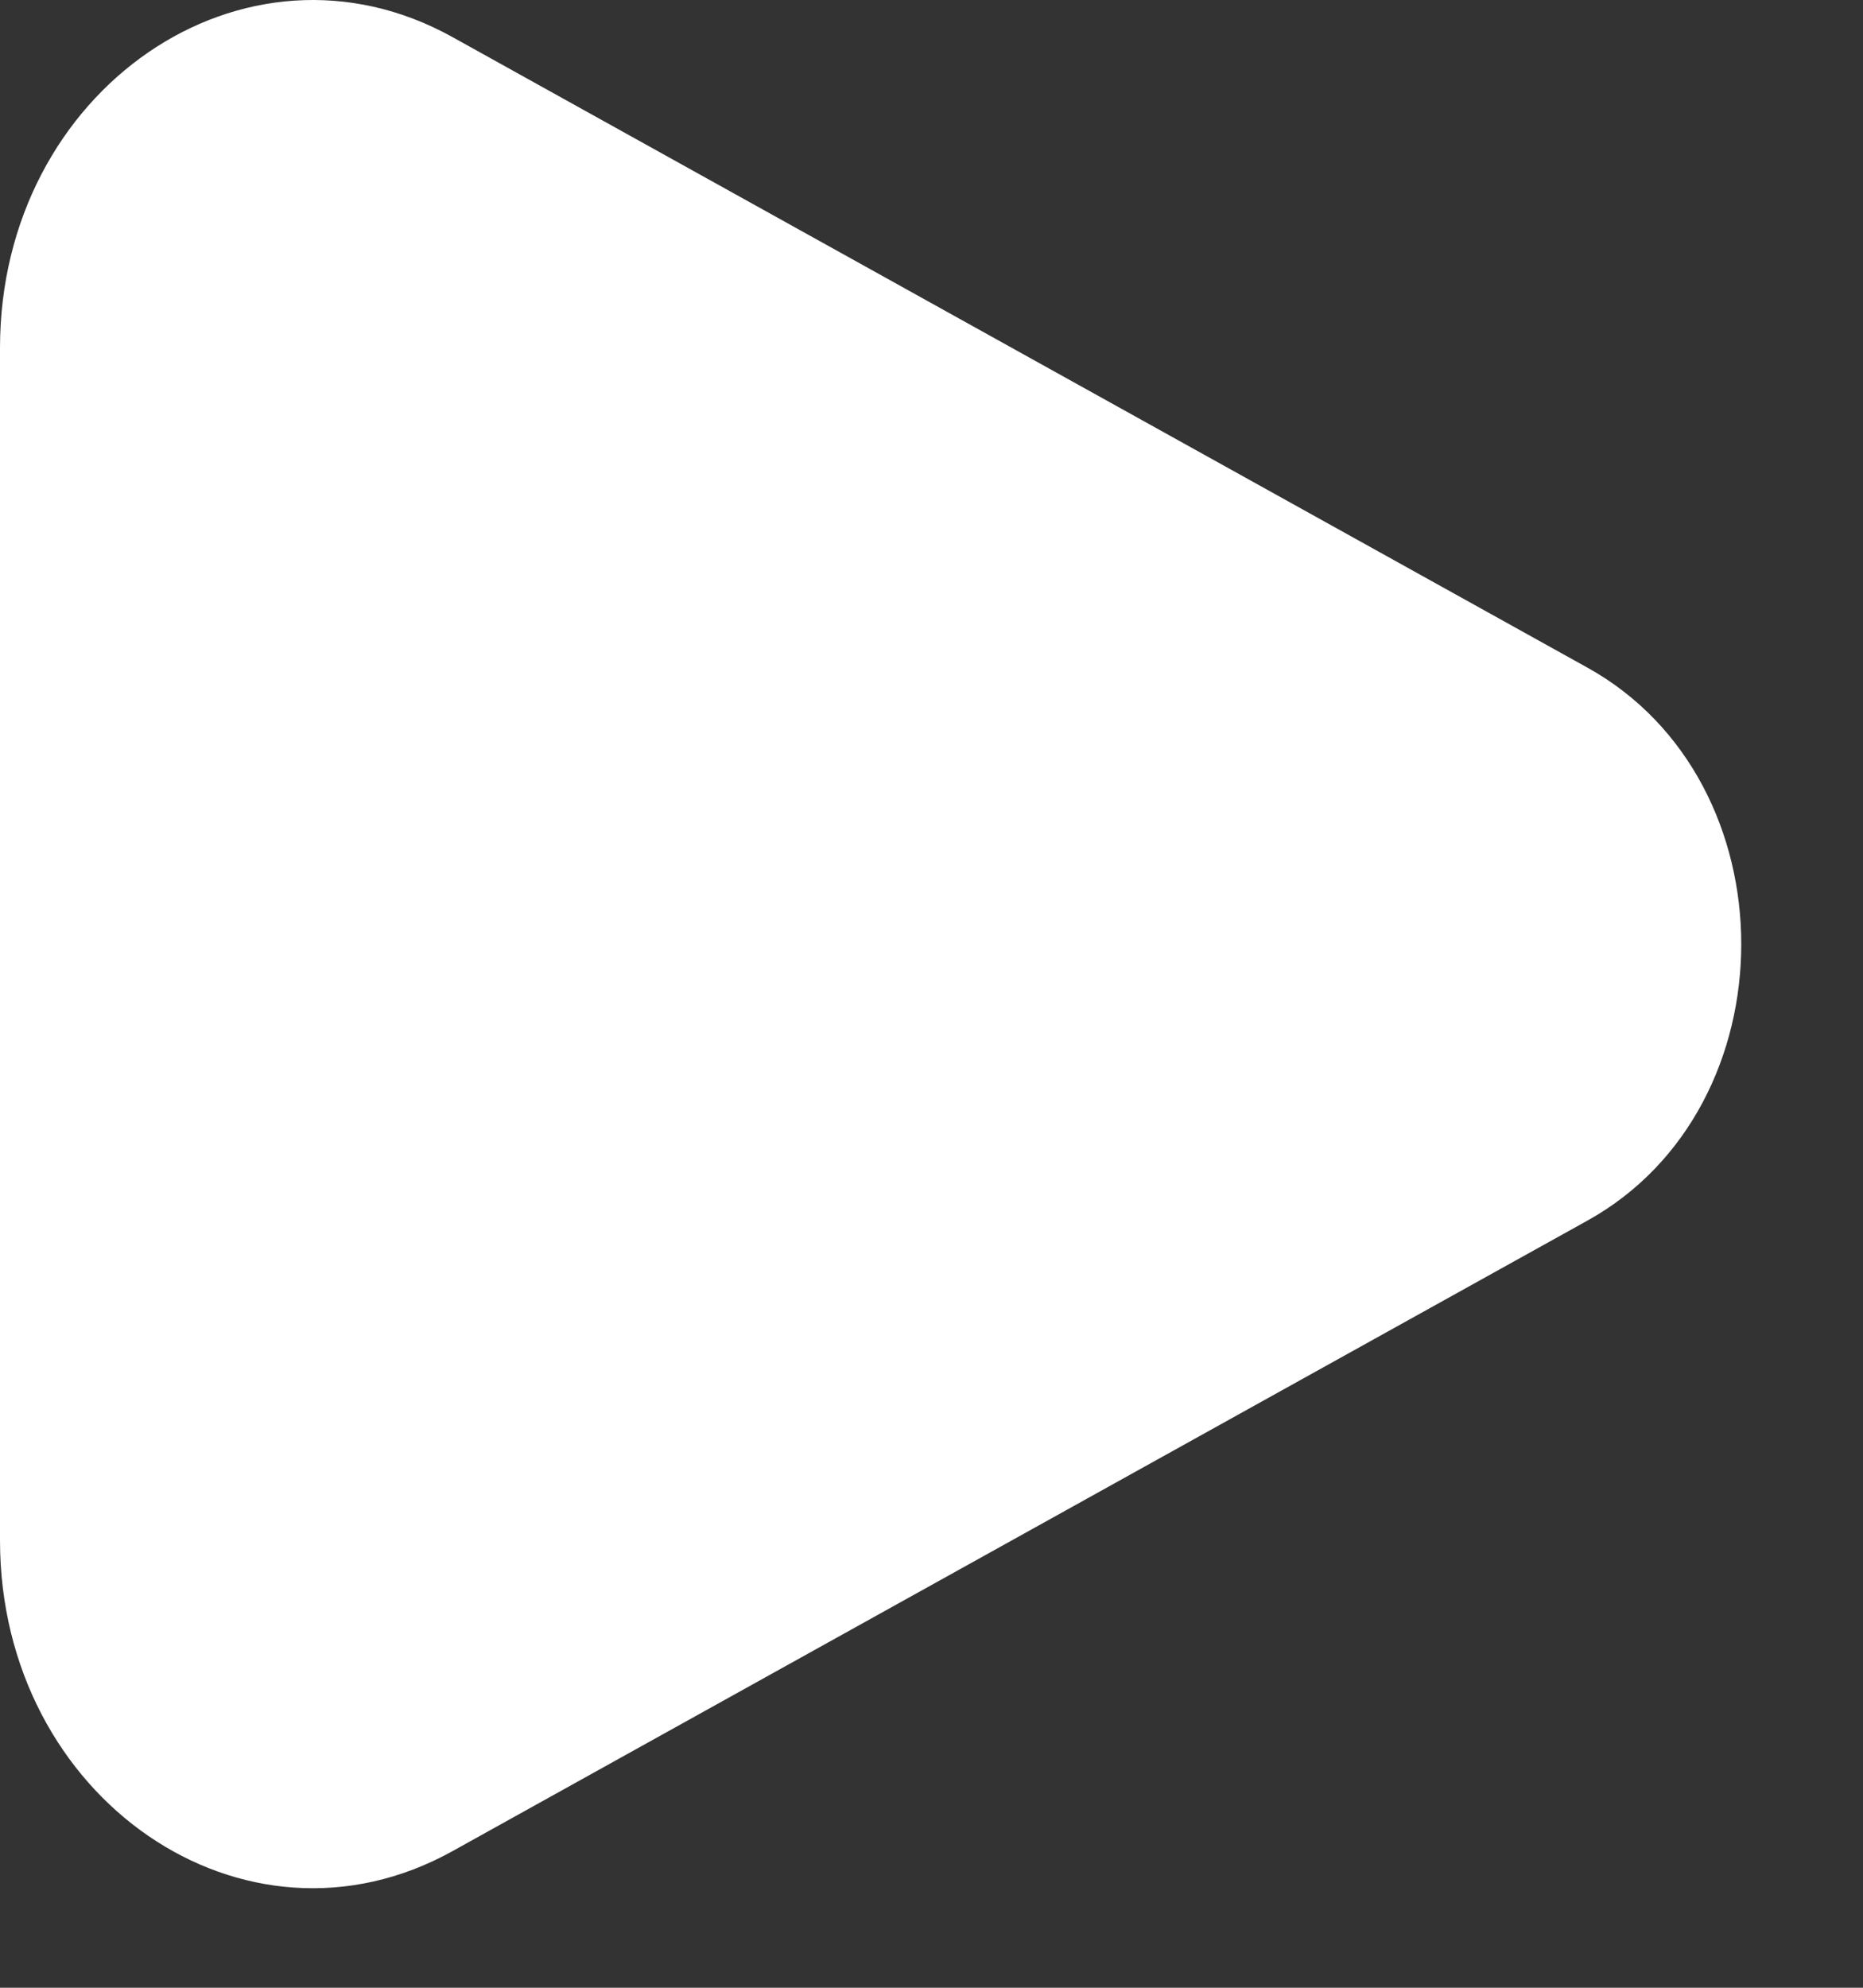
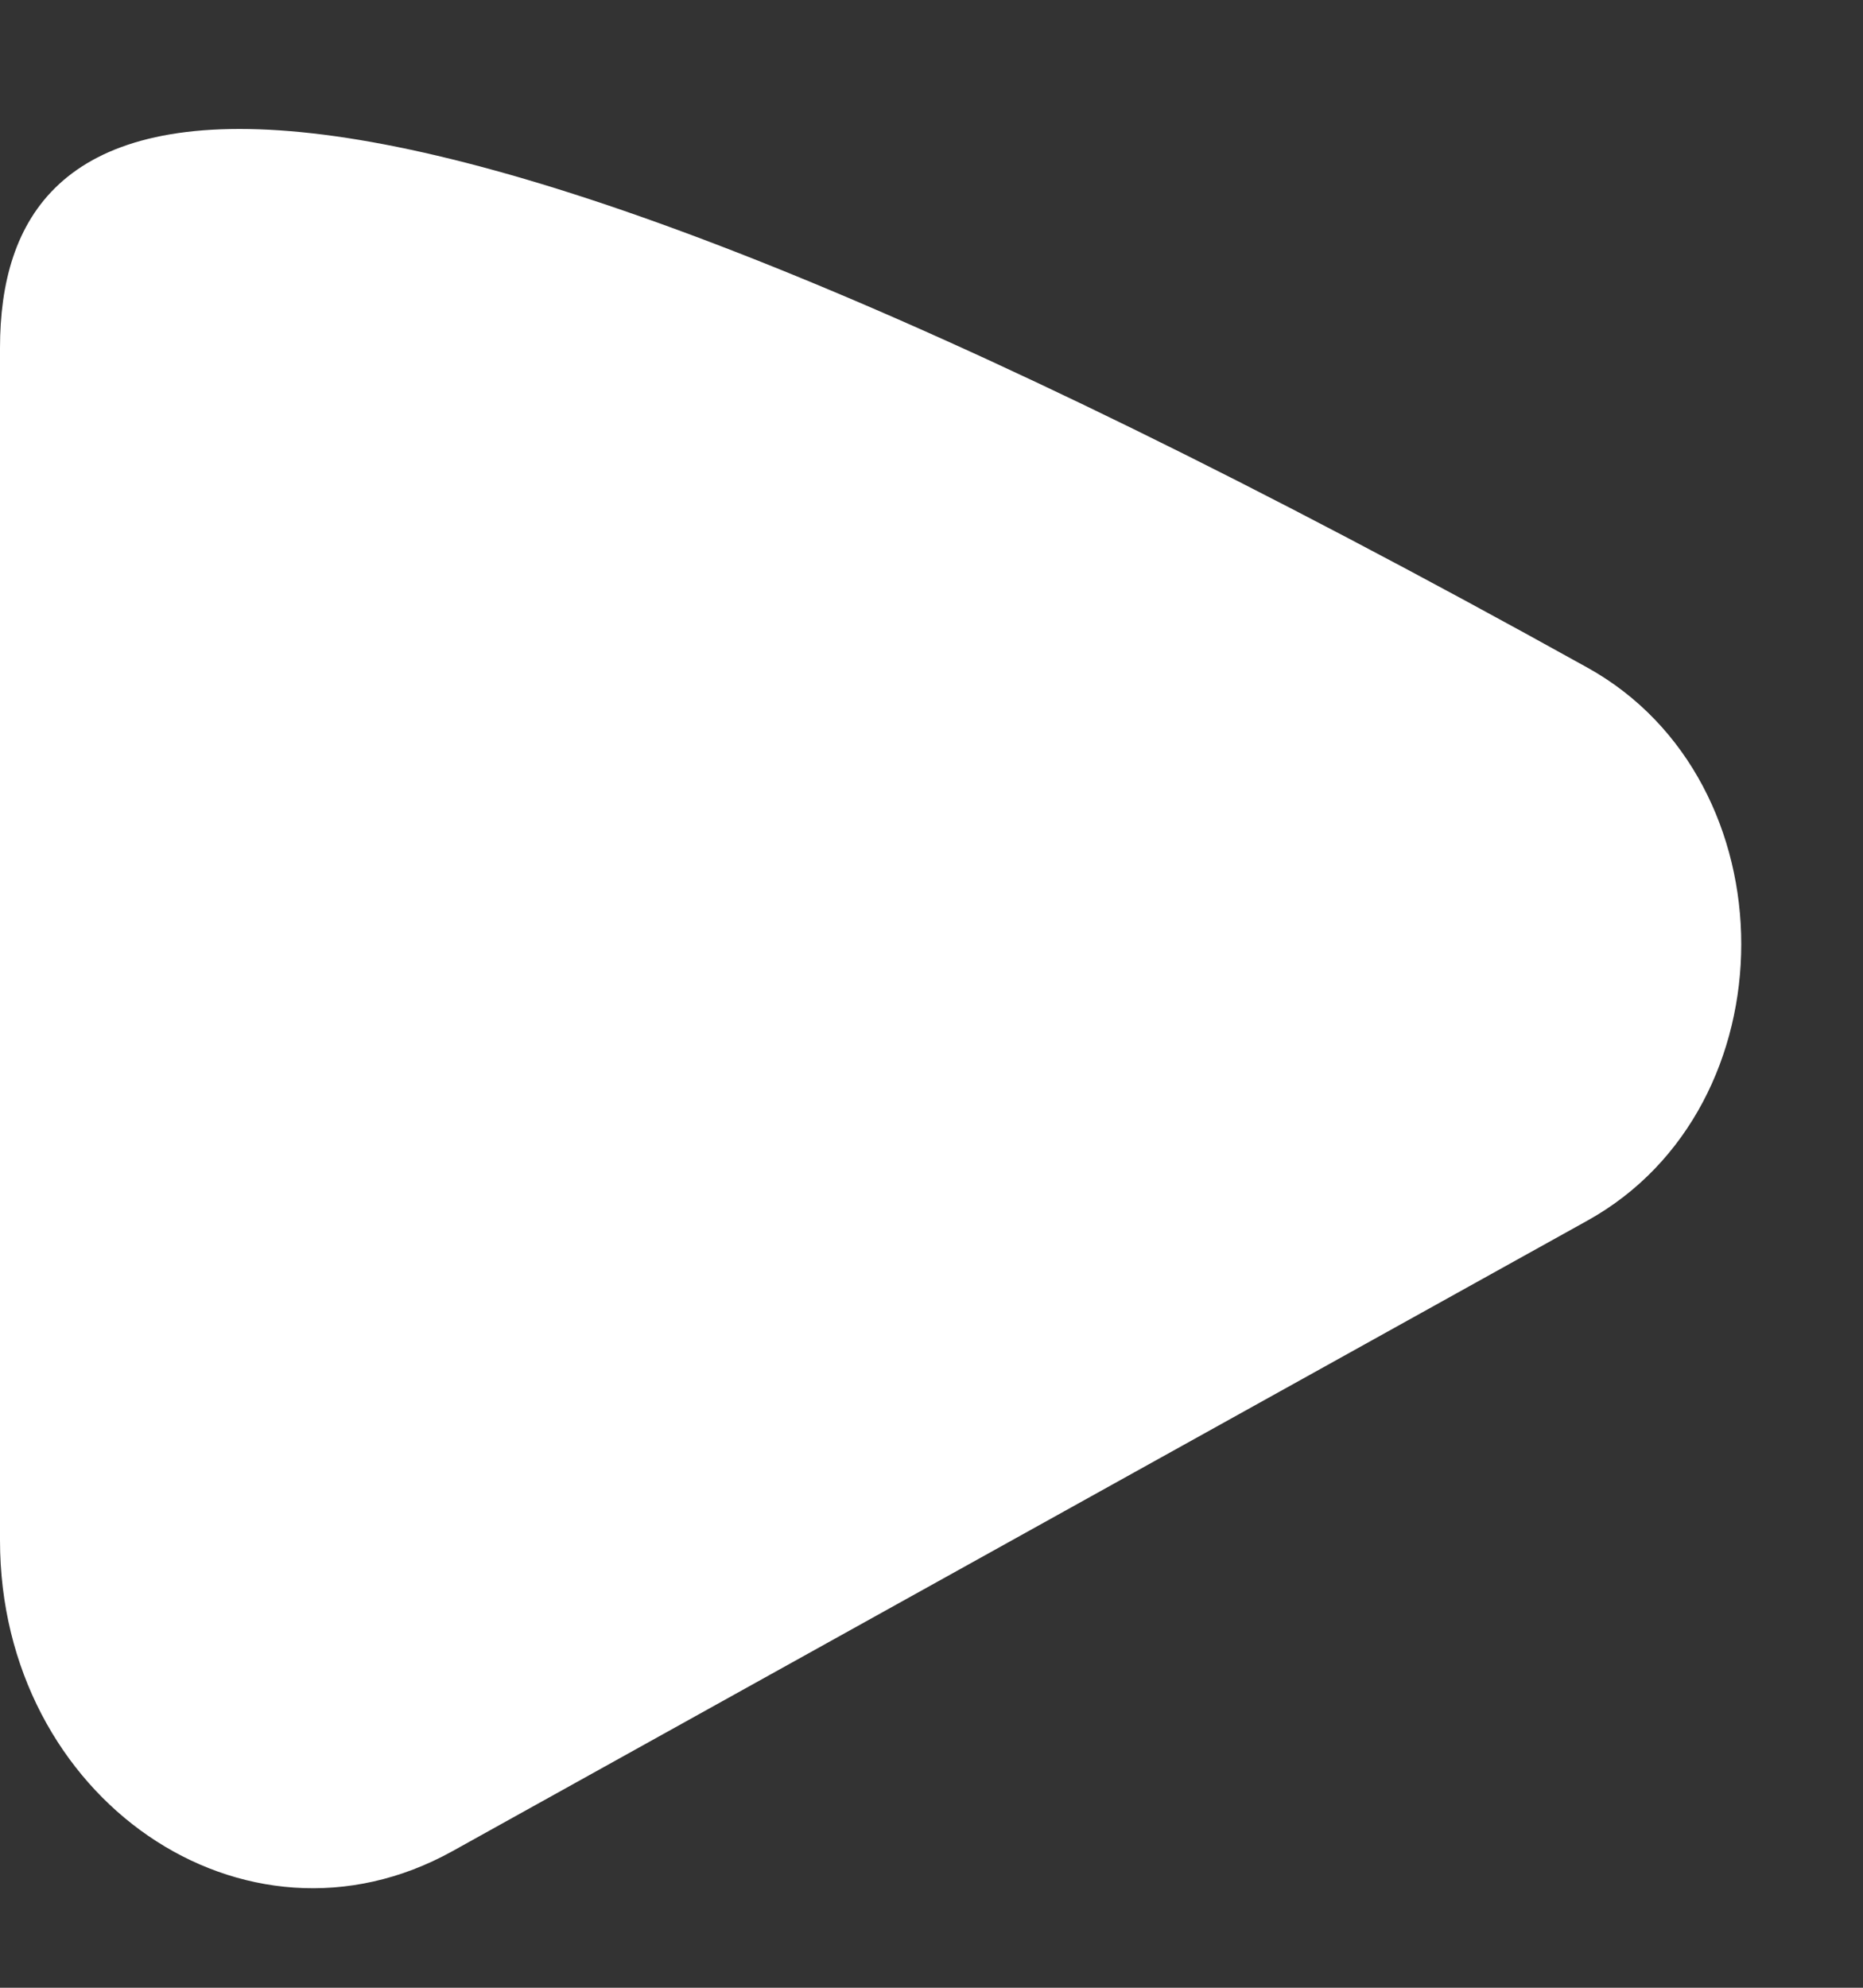
<svg xmlns="http://www.w3.org/2000/svg" width="15" height="16" viewBox="0 0 15 16" fill="none">
  <rect x="0" y="0" width="15" height="16" fill="#333333" stroke="none" />
-   <path d="M12.783 5.375L3.644 0.299C1.97 -0.631 0 0.721 0 2.801V12.398C0 14.478 1.97 15.83 3.644 14.9L12.783 9.824C14.432 8.907 14.432 6.292 12.783 5.375Z" fill="white" />
+   <path d="M12.783 5.375C1.97 -0.631 0 0.721 0 2.801V12.398C0 14.478 1.97 15.83 3.644 14.9L12.783 9.824C14.432 8.907 14.432 6.292 12.783 5.375Z" fill="white" />
</svg>